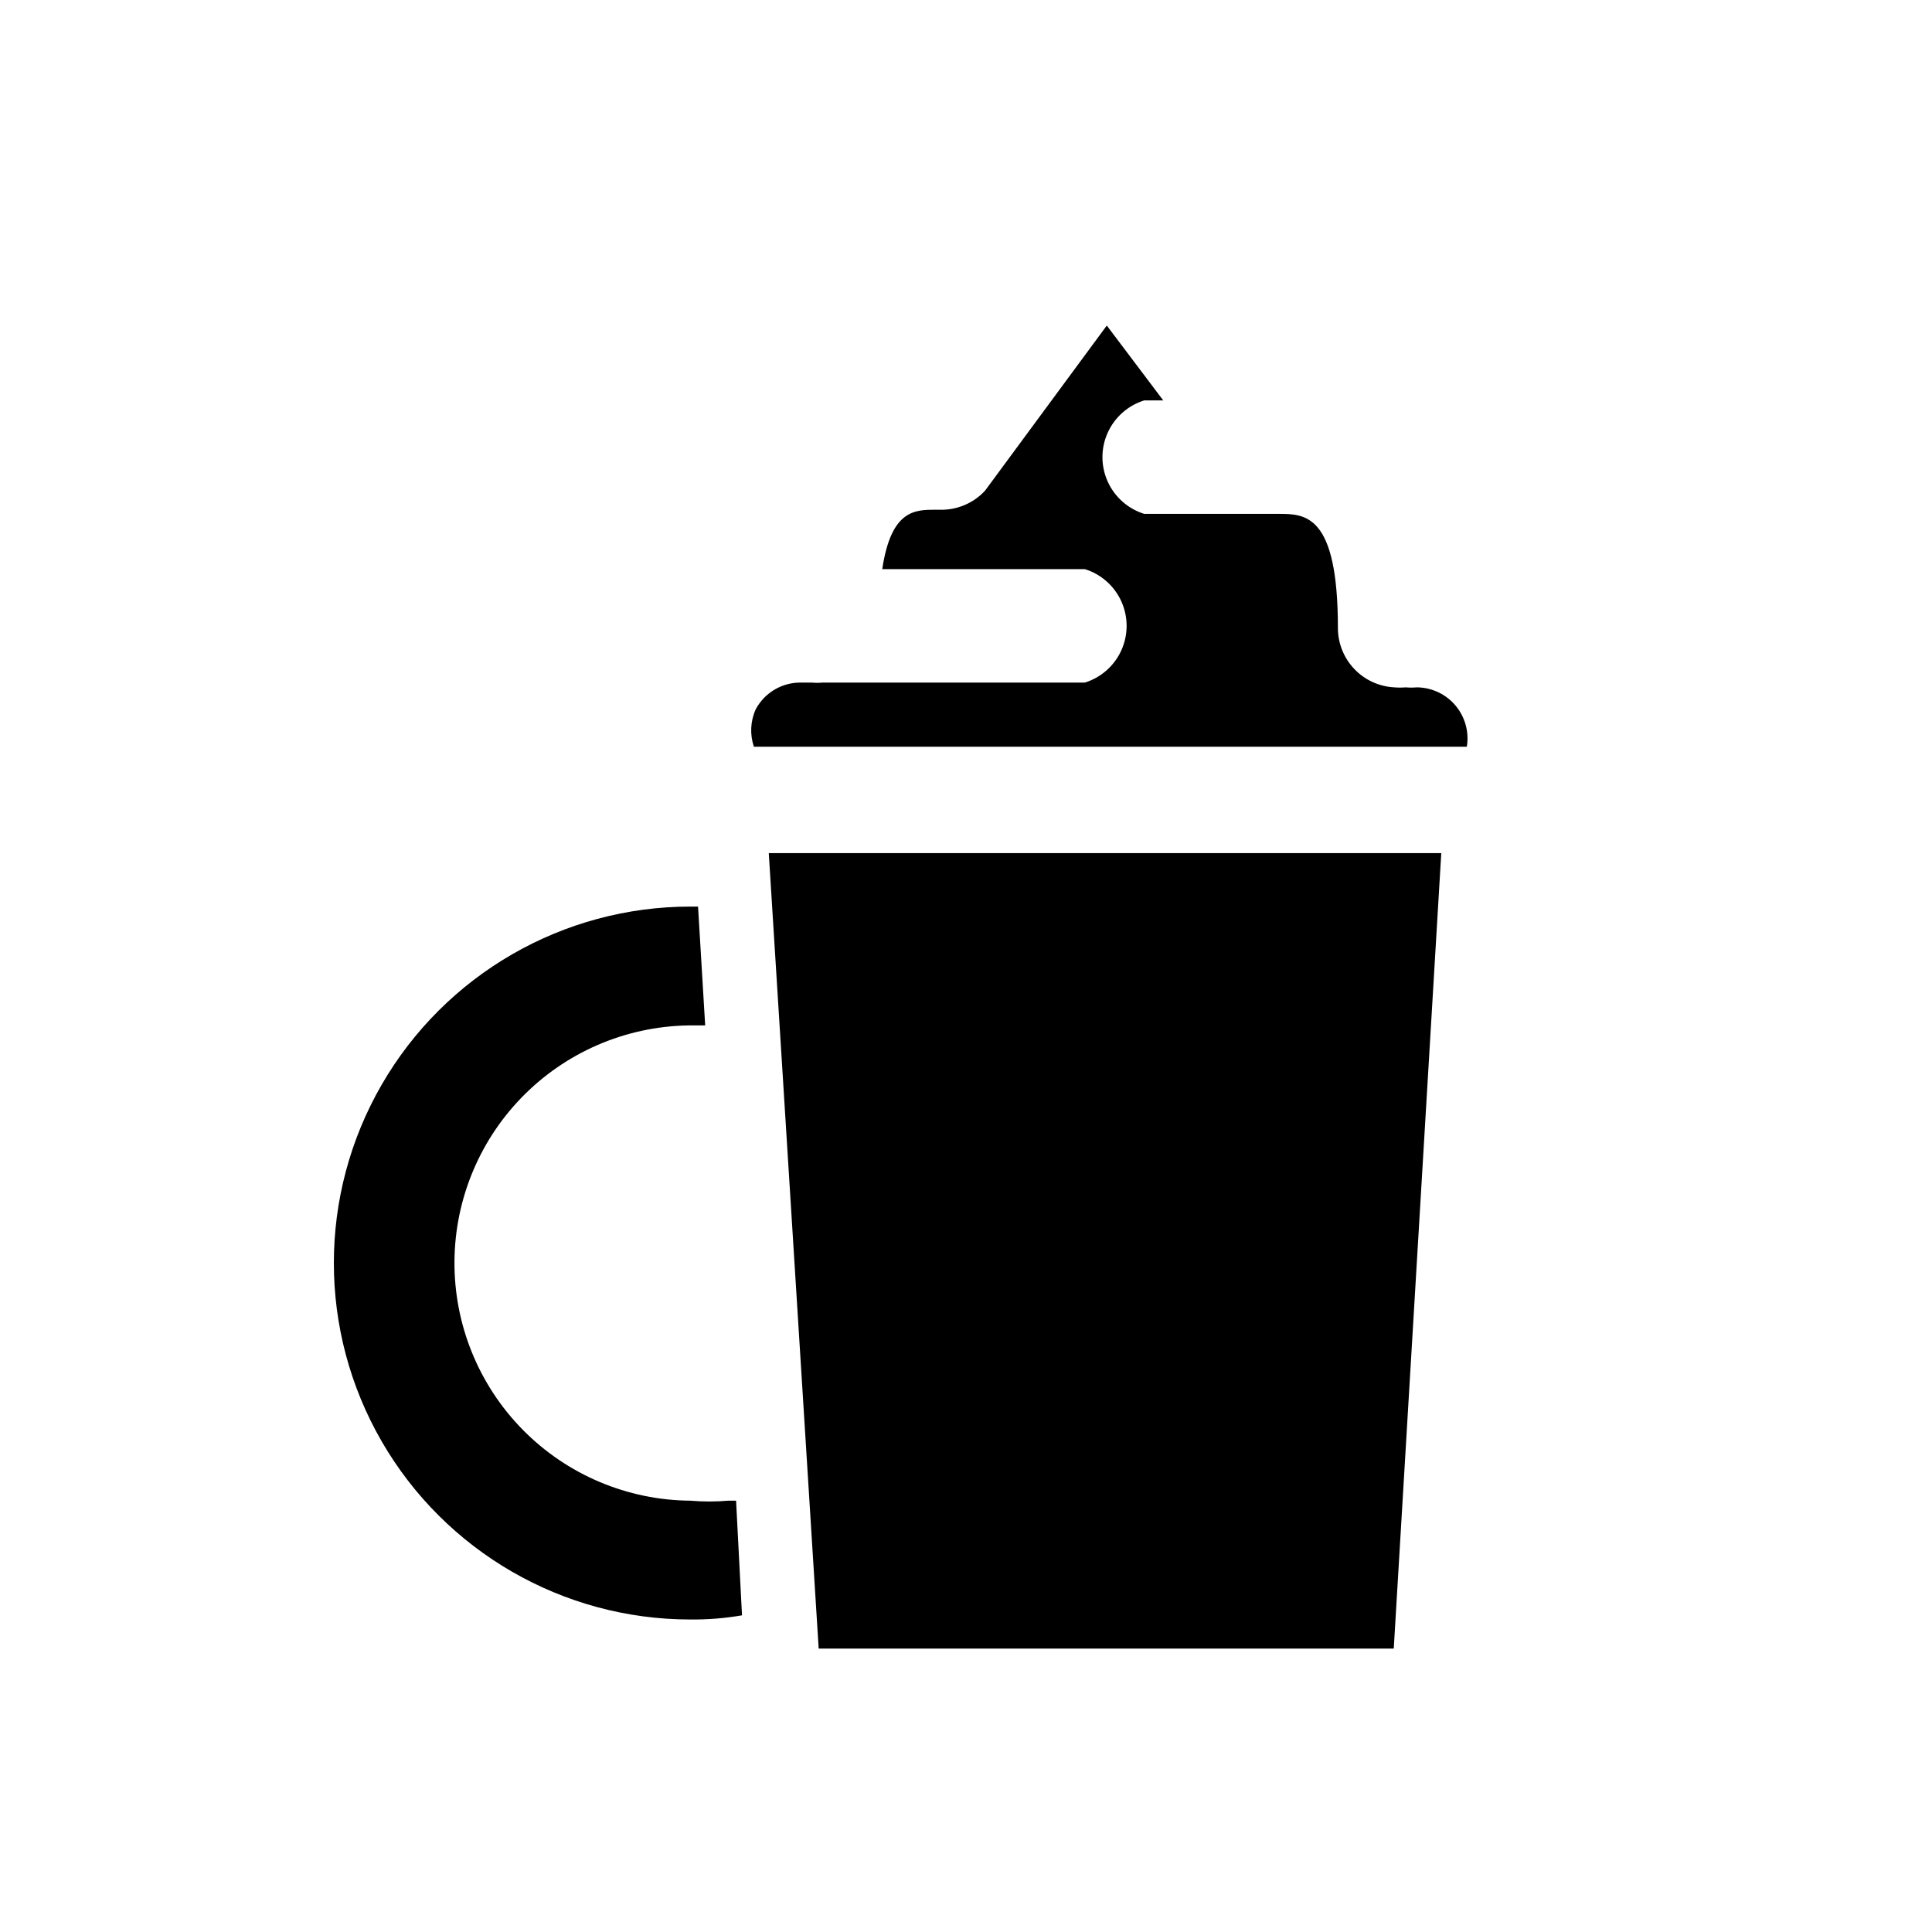
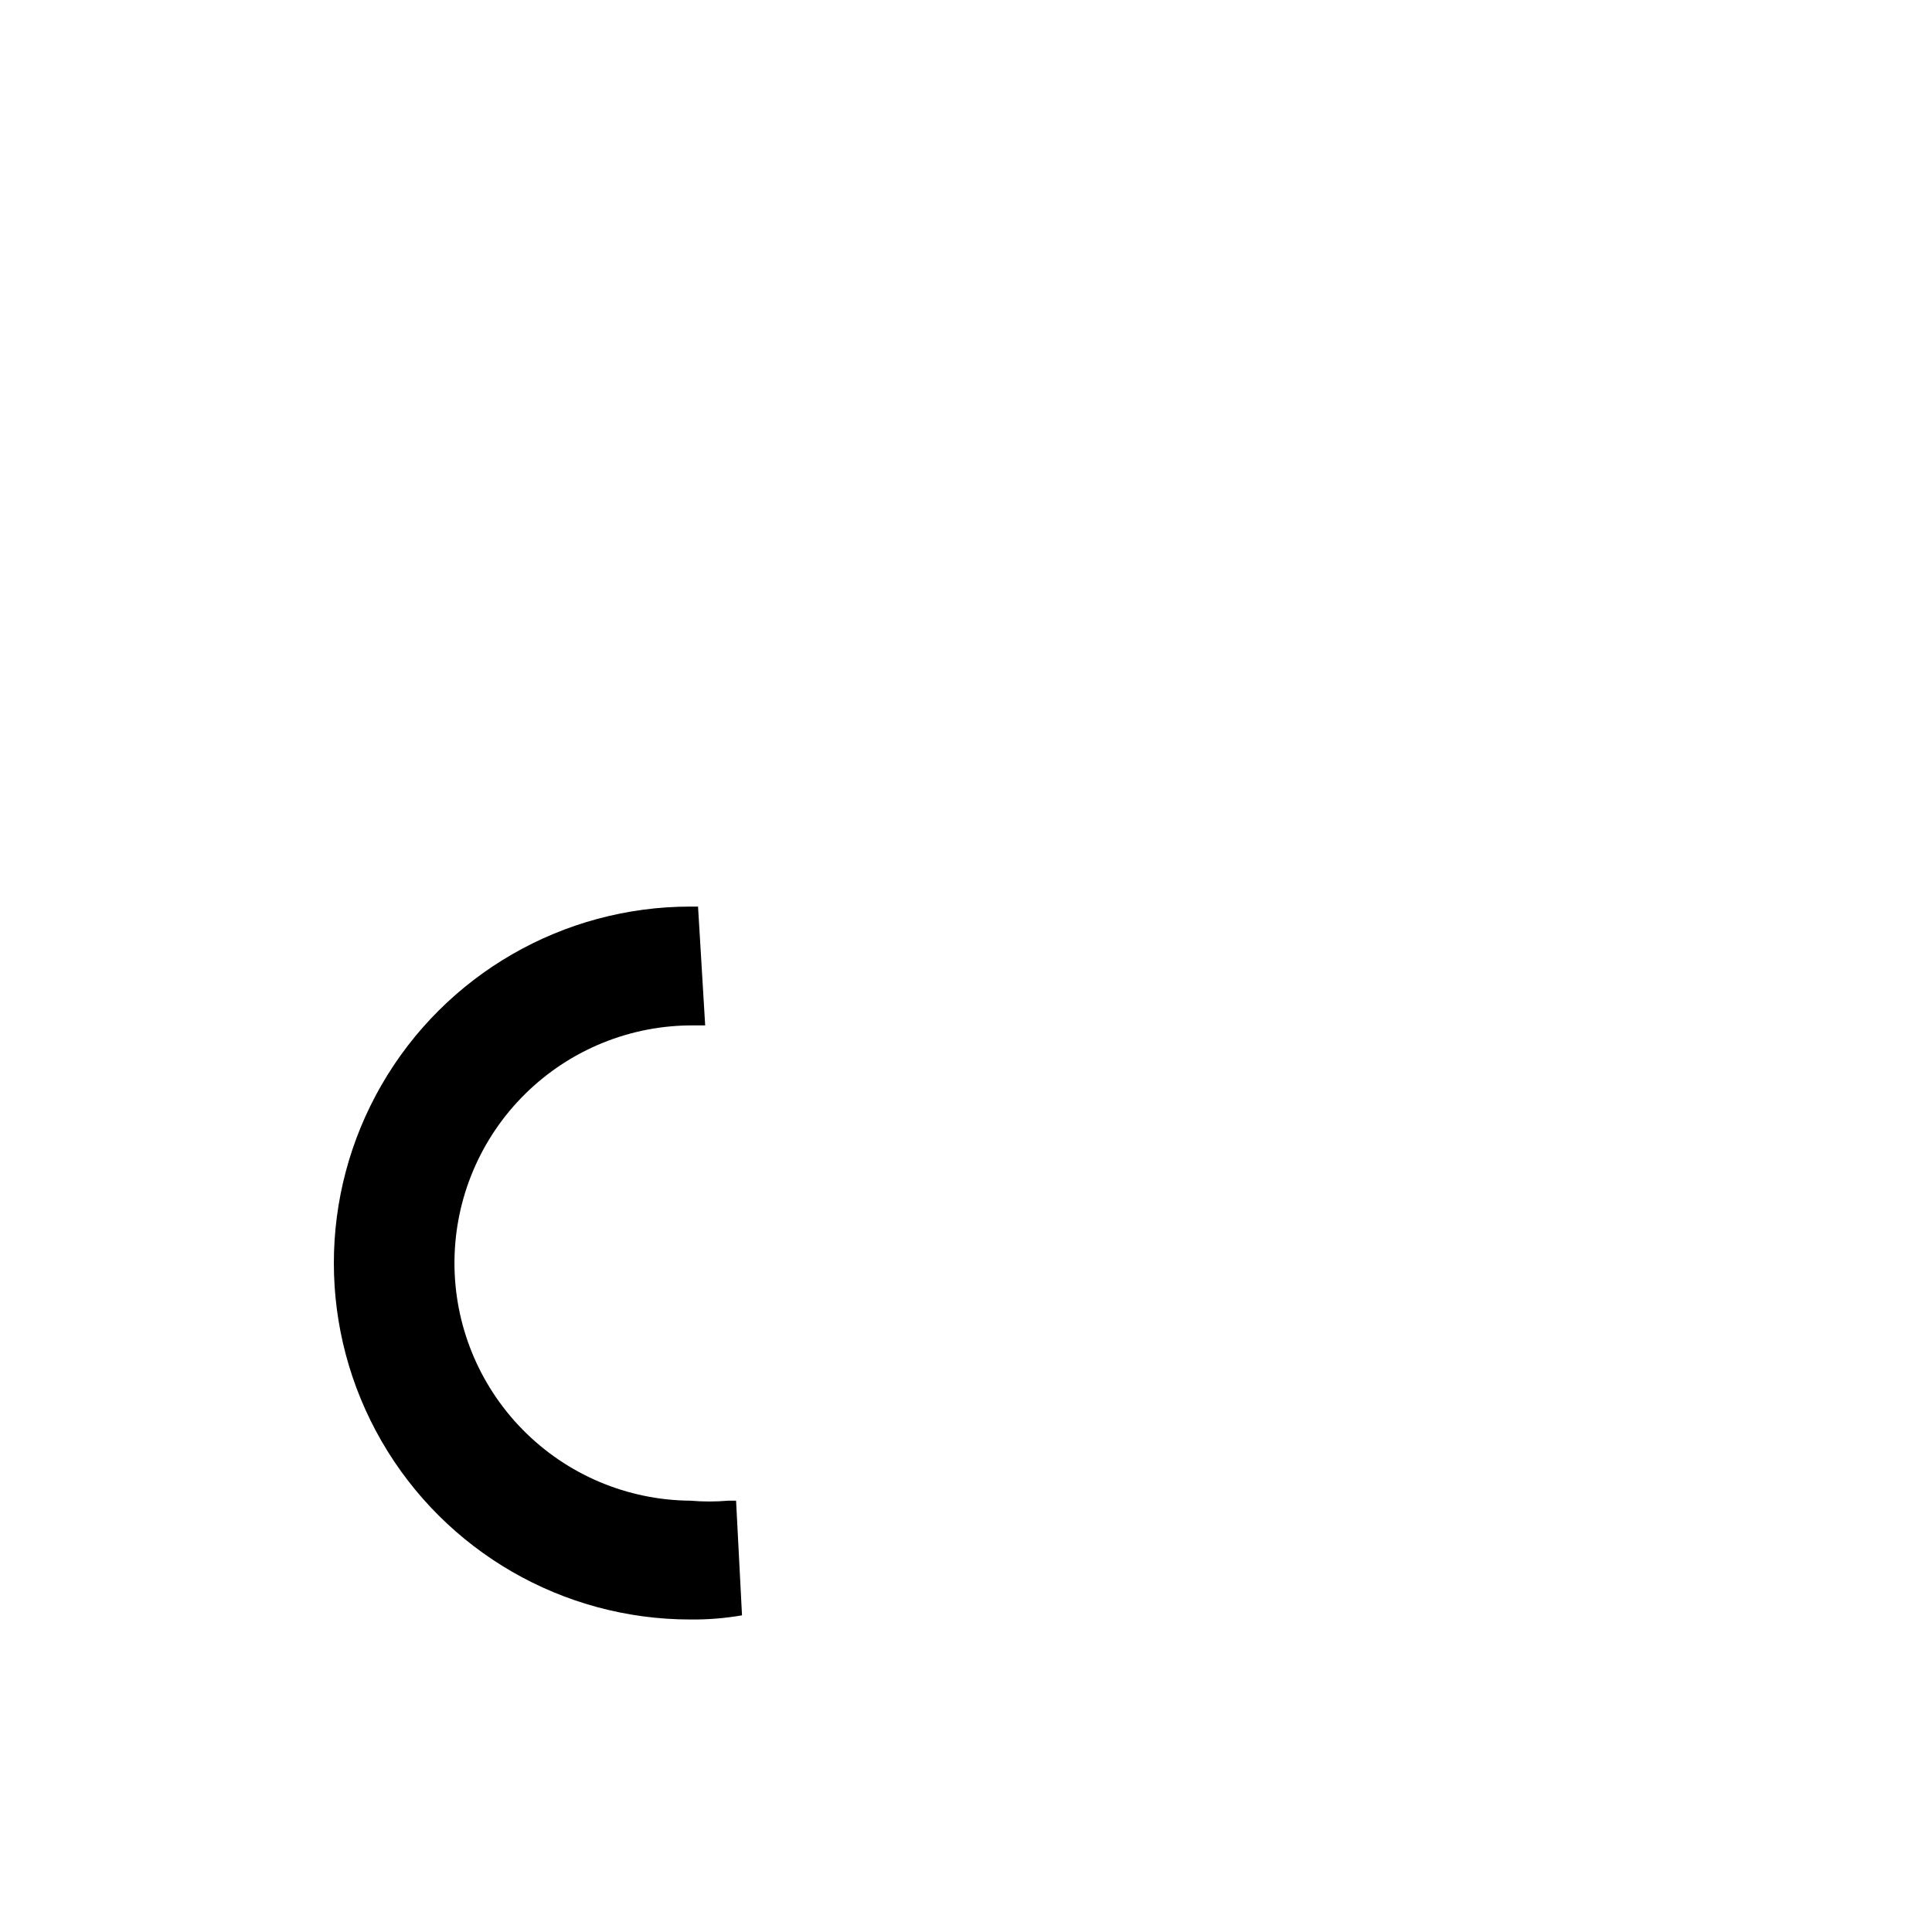
<svg xmlns="http://www.w3.org/2000/svg" fill="#000000" width="800px" height="800px" version="1.1" viewBox="144 144 512 512">
  <g>
    <path d="m340.64 572.08c-4.523 0.781-9.109 1.152-13.699 1.102-33.746 0-64.934-18.004-81.809-47.234-16.875-29.227-16.875-65.234 0-94.461 16.875-29.23 48.062-47.234 81.809-47.234h2.047l1.891 31.488h-2.992c-16.703-0.125-32.77 6.391-44.668 18.113-11.898 11.719-18.656 27.688-18.781 44.391s6.391 32.77 18.113 44.668c11.719 11.902 27.688 18.656 44.391 18.781 3.352 0.289 6.723 0.289 10.078 0h2.047z" />
-     <path d="m344.27 331.98c2.379-4.461 7.066-7.203 12.121-7.086h2.836c0.891 0.09 1.785 0.09 2.676 0h69.59c4.305-1.336 7.832-4.457 9.684-8.57 1.852-4.109 1.852-8.82 0-12.93-1.852-4.113-5.379-7.234-9.684-8.57h-53.688c2.363-15.742 8.66-15.742 14.168-15.742h0.945c4.582 0.164 9.008-1.676 12.121-5.039l32.273-43.77 14.957 19.836h-5.035c-4.305 1.34-7.832 4.461-9.684 8.57-1.855 4.113-1.855 8.82 0 12.934 1.852 4.113 5.379 7.231 9.684 8.57h35.582c7.086 0 15.742 0 15.742 30.23v-0.004c-0.004 4.043 1.547 7.934 4.332 10.863 2.785 2.934 6.59 4.68 10.625 4.883 0.996 0.086 1.996 0.086 2.992 0 0.996 0.086 1.996 0.086 2.992 0 3.953 0.039 7.691 1.801 10.234 4.828 2.543 3.027 3.633 7.016 2.992 10.914h-188.93c-1.105-3.246-0.938-6.789 0.473-9.918zm169.09 248.91h-152.4l-13.227-210.81h178.22z" />
  </g>
</svg>